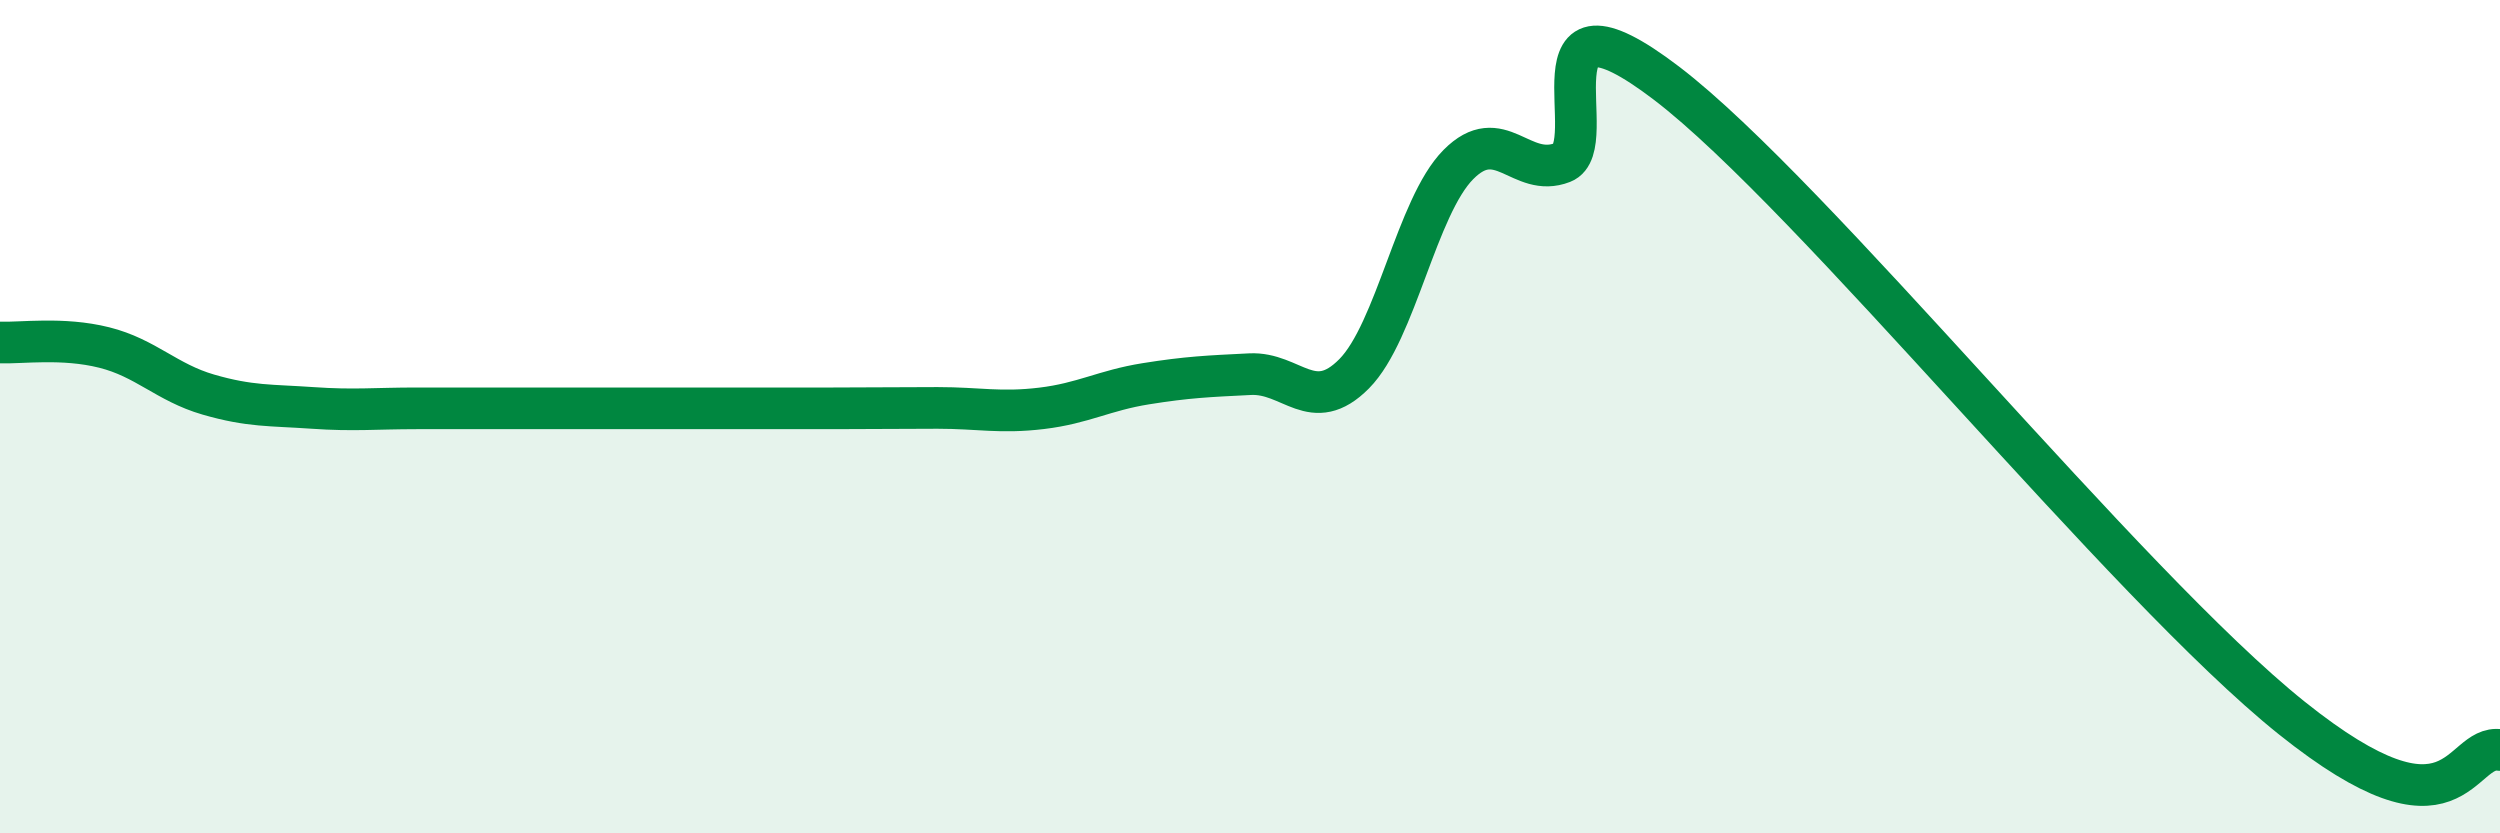
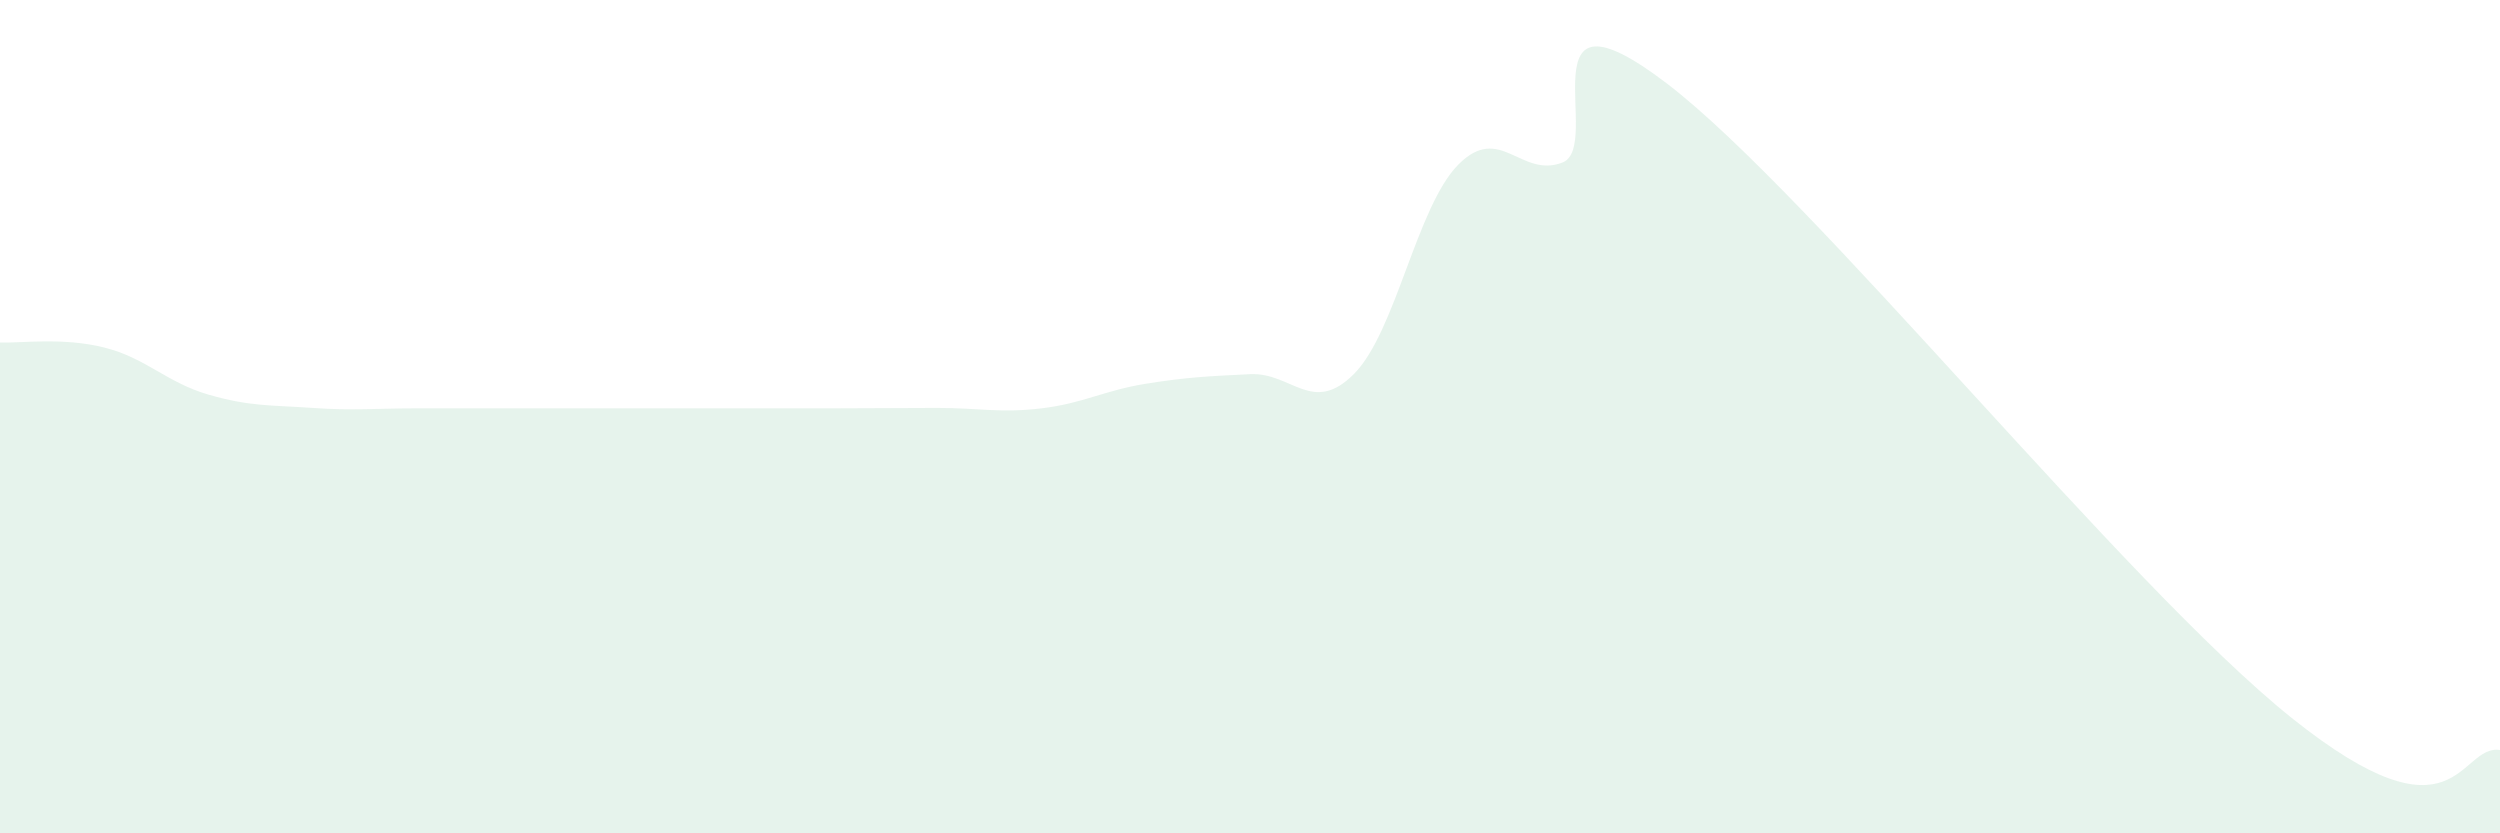
<svg xmlns="http://www.w3.org/2000/svg" width="60" height="20" viewBox="0 0 60 20">
  <path d="M 0,8.22 C 0.5,8.24 1.5,8.09 2.5,8.34 C 3.5,8.59 4,9.18 5,9.47 C 6,9.76 6.5,9.72 7.5,9.79 C 8.5,9.86 9,9.8 10,9.8 C 11,9.8 11.5,9.8 12.5,9.8 C 13.5,9.8 14,9.8 15,9.8 C 16,9.8 16.5,9.8 17.5,9.8 C 18.5,9.8 19,9.8 20,9.8 C 21,9.8 21.5,9.79 22.5,9.79 C 23.5,9.79 24,9.92 25,9.8 C 26,9.68 26.5,9.37 27.5,9.21 C 28.5,9.05 29,9.03 30,8.98 C 31,8.93 31.5,9.98 32.5,8.97 C 33.5,7.96 34,4.96 35,3.95 C 36,2.94 36.5,4.29 37.5,3.9 C 38.5,3.51 36.5,-0.67 40,2 C 43.5,4.67 51,14.03 55,17.23 C 59,20.43 59,17.85 60,18L60 20L0 20Z" fill="#008740" opacity="0.1" stroke-linecap="round" stroke-linejoin="round" />
-   <path d="M 0,8.22 C 0.5,8.24 1.5,8.09 2.5,8.34 C 3.5,8.59 4,9.18 5,9.47 C 6,9.76 6.5,9.72 7.5,9.79 C 8.5,9.86 9,9.8 10,9.8 C 11,9.8 11.5,9.8 12.5,9.8 C 13.5,9.8 14,9.8 15,9.8 C 16,9.8 16.5,9.8 17.5,9.8 C 18.5,9.8 19,9.8 20,9.8 C 21,9.8 21.5,9.79 22.5,9.79 C 23.5,9.79 24,9.92 25,9.8 C 26,9.68 26.5,9.37 27.5,9.21 C 28.5,9.05 29,9.03 30,8.98 C 31,8.93 31.5,9.98 32.5,8.97 C 33.5,7.96 34,4.96 35,3.95 C 36,2.94 36.5,4.29 37.5,3.9 C 38.5,3.51 36.5,-0.67 40,2 C 43.5,4.67 51,14.03 55,17.23 C 59,20.43 59,17.85 60,18" stroke="#008740" stroke-width="1" fill="none" stroke-linecap="round" stroke-linejoin="round" />
</svg>